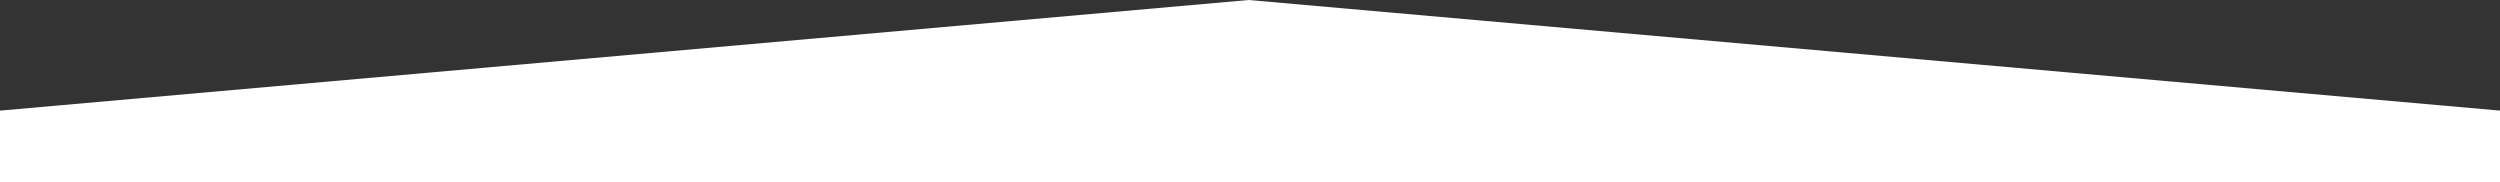
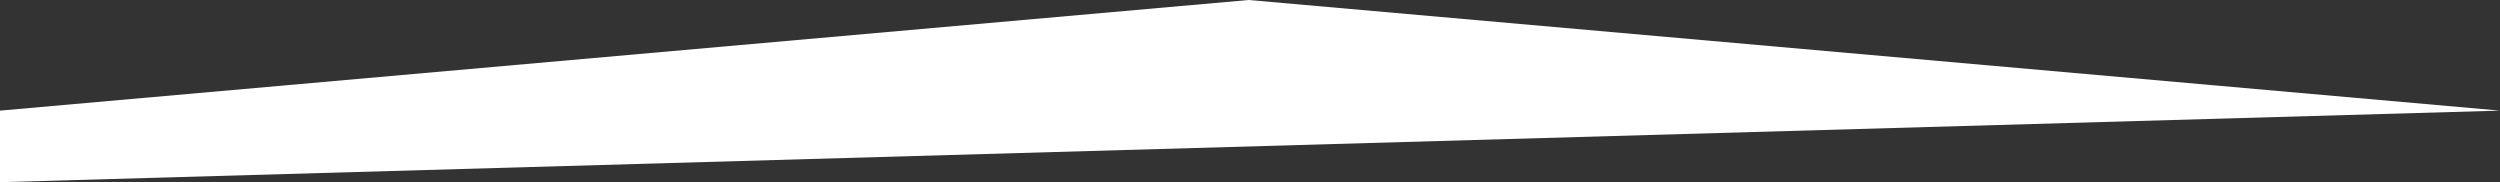
<svg xmlns="http://www.w3.org/2000/svg" viewBox="0 0 1921 140">
  <rect x="0" y="0" width="1921" height="140" fill="#333333" stroke="none" />
  <defs>
    <style>.cls-1{fill:#fff;}</style>
  </defs>
  <g id="Layer_2" data-name="Layer 2">
    <g id="Layer_1-2" data-name="Layer 1">
-       <path class="cls-1" d="M1921,85,959.5,0,0,85v55H1921Z" />
+       <path class="cls-1" d="M1921,85,959.5,0,0,85v55Z" />
    </g>
  </g>
</svg>